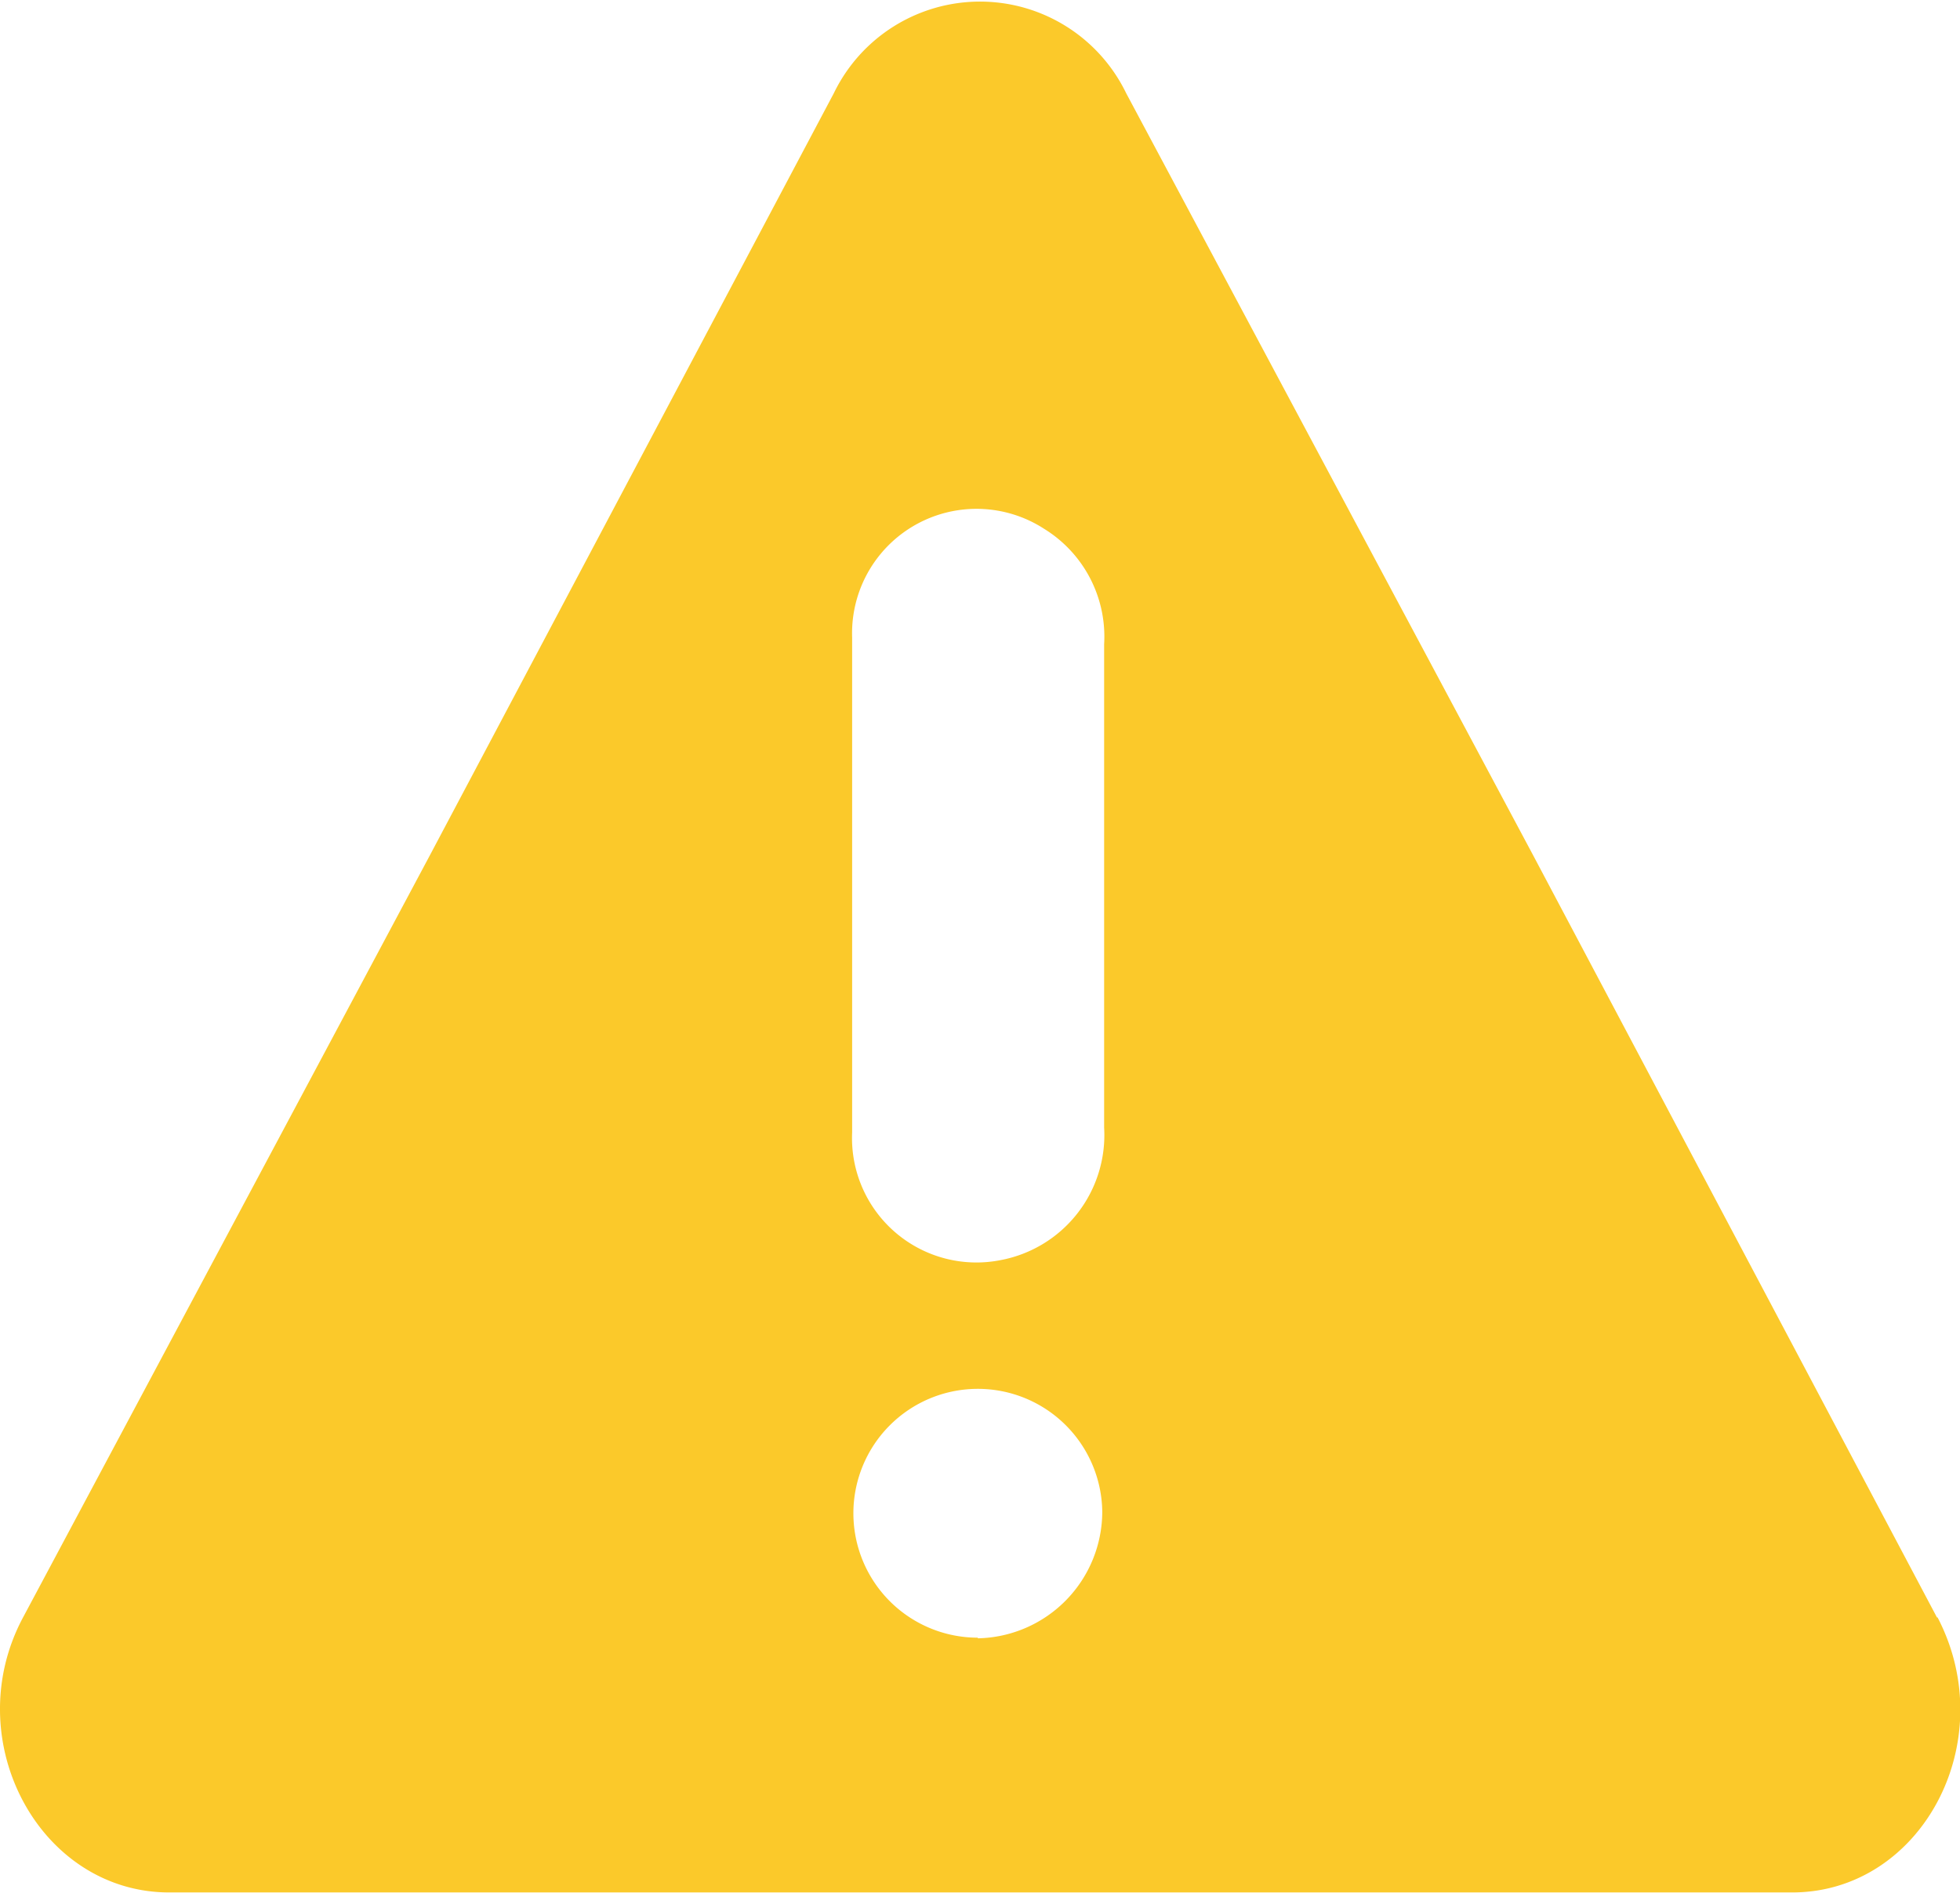
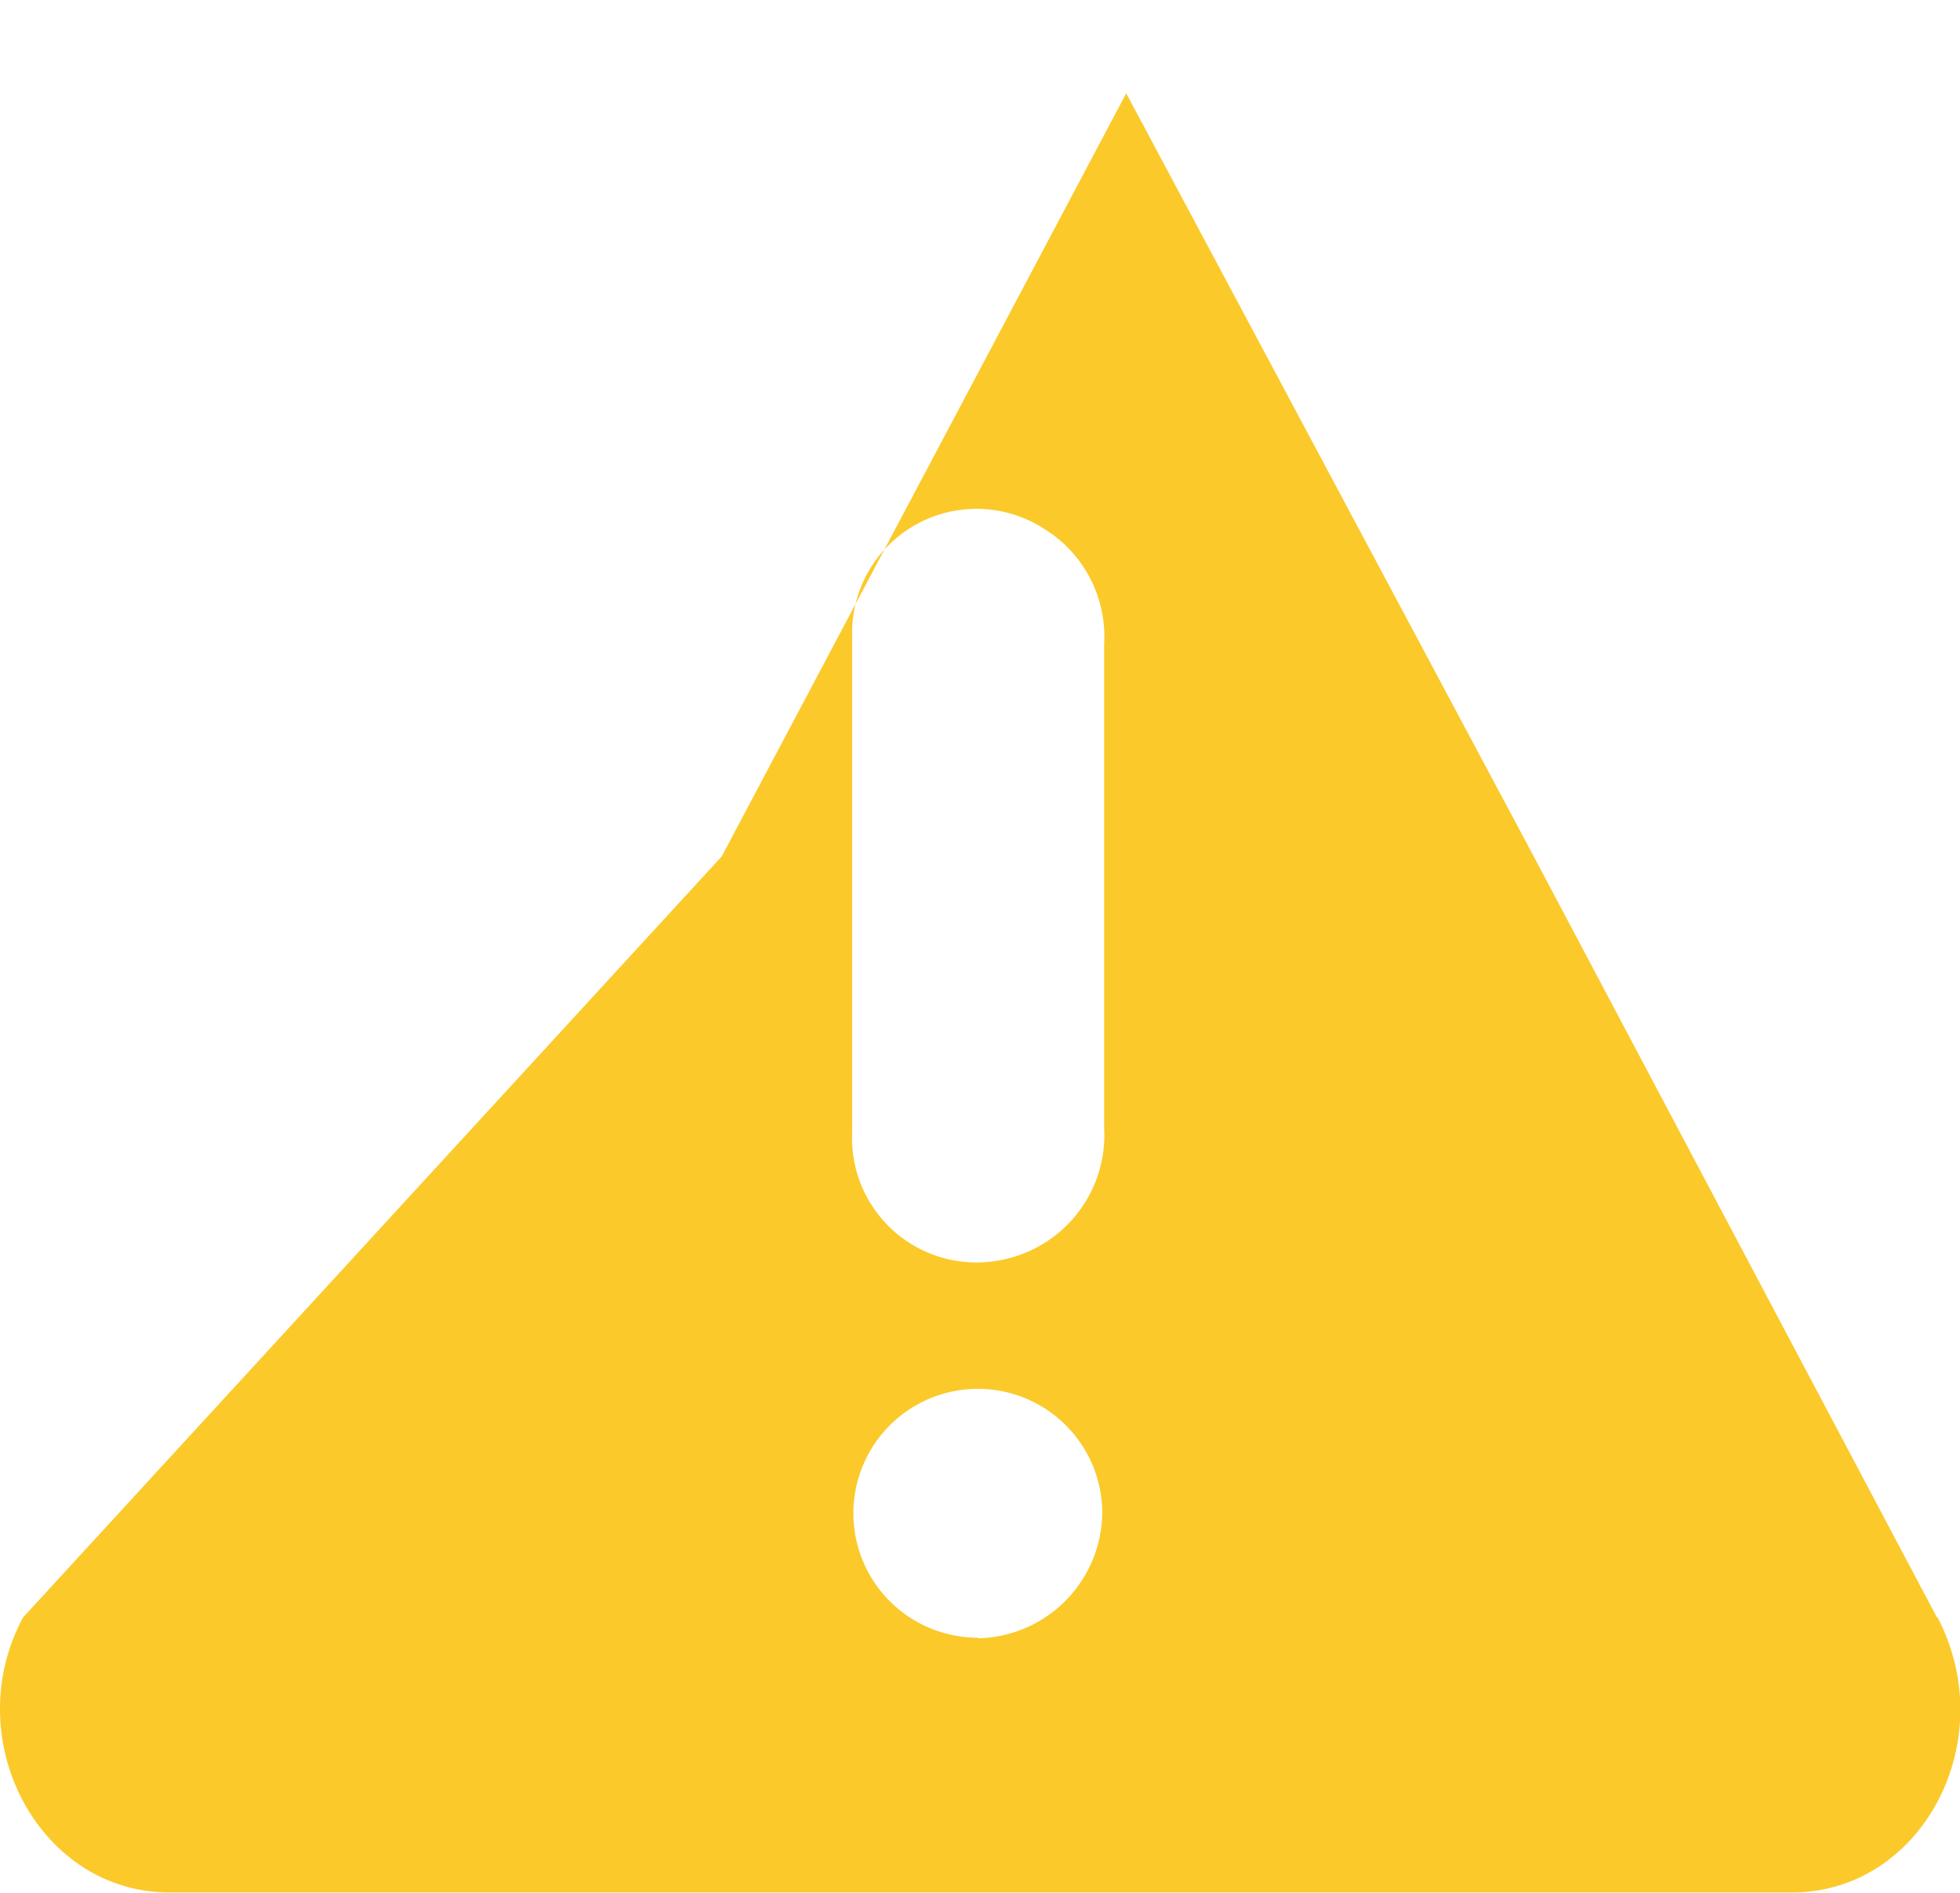
<svg xmlns="http://www.w3.org/2000/svg" viewBox="0 0 63 60.86">
-   <path d="M62.26 52l-13-24.54L36.2 3a5.22 5.22 0 0 0-9.4 0l-13 24.53L.74 52c-2.1 3.93.52 8.84 4.7 8.84h52.14c4.17.02 6.78-4.84 4.7-8.84zm-30.83.65a4 4 0 1 1 4-4.05 4.08 4.08 0 0 1-4 4.07zm4.06-16.4a4.09 4.09 0 0 1-3.32 4.26 4 4 0 0 1-4.78-4.1V20.5a4 4 0 0 1 6.17-3.5 4.07 4.07 0 0 1 1.93 3.71v15.55z" fill="#fbc92a" />
+   <path d="M62.26 52l-13-24.54L36.2 3l-13 24.53L.74 52c-2.1 3.93.52 8.84 4.7 8.84h52.14c4.17.02 6.78-4.84 4.7-8.84zm-30.83.65a4 4 0 1 1 4-4.05 4.08 4.08 0 0 1-4 4.07zm4.06-16.4a4.09 4.09 0 0 1-3.32 4.26 4 4 0 0 1-4.78-4.1V20.5a4 4 0 0 1 6.17-3.5 4.07 4.07 0 0 1 1.93 3.71v15.55z" fill="#fbc92a" />
</svg>